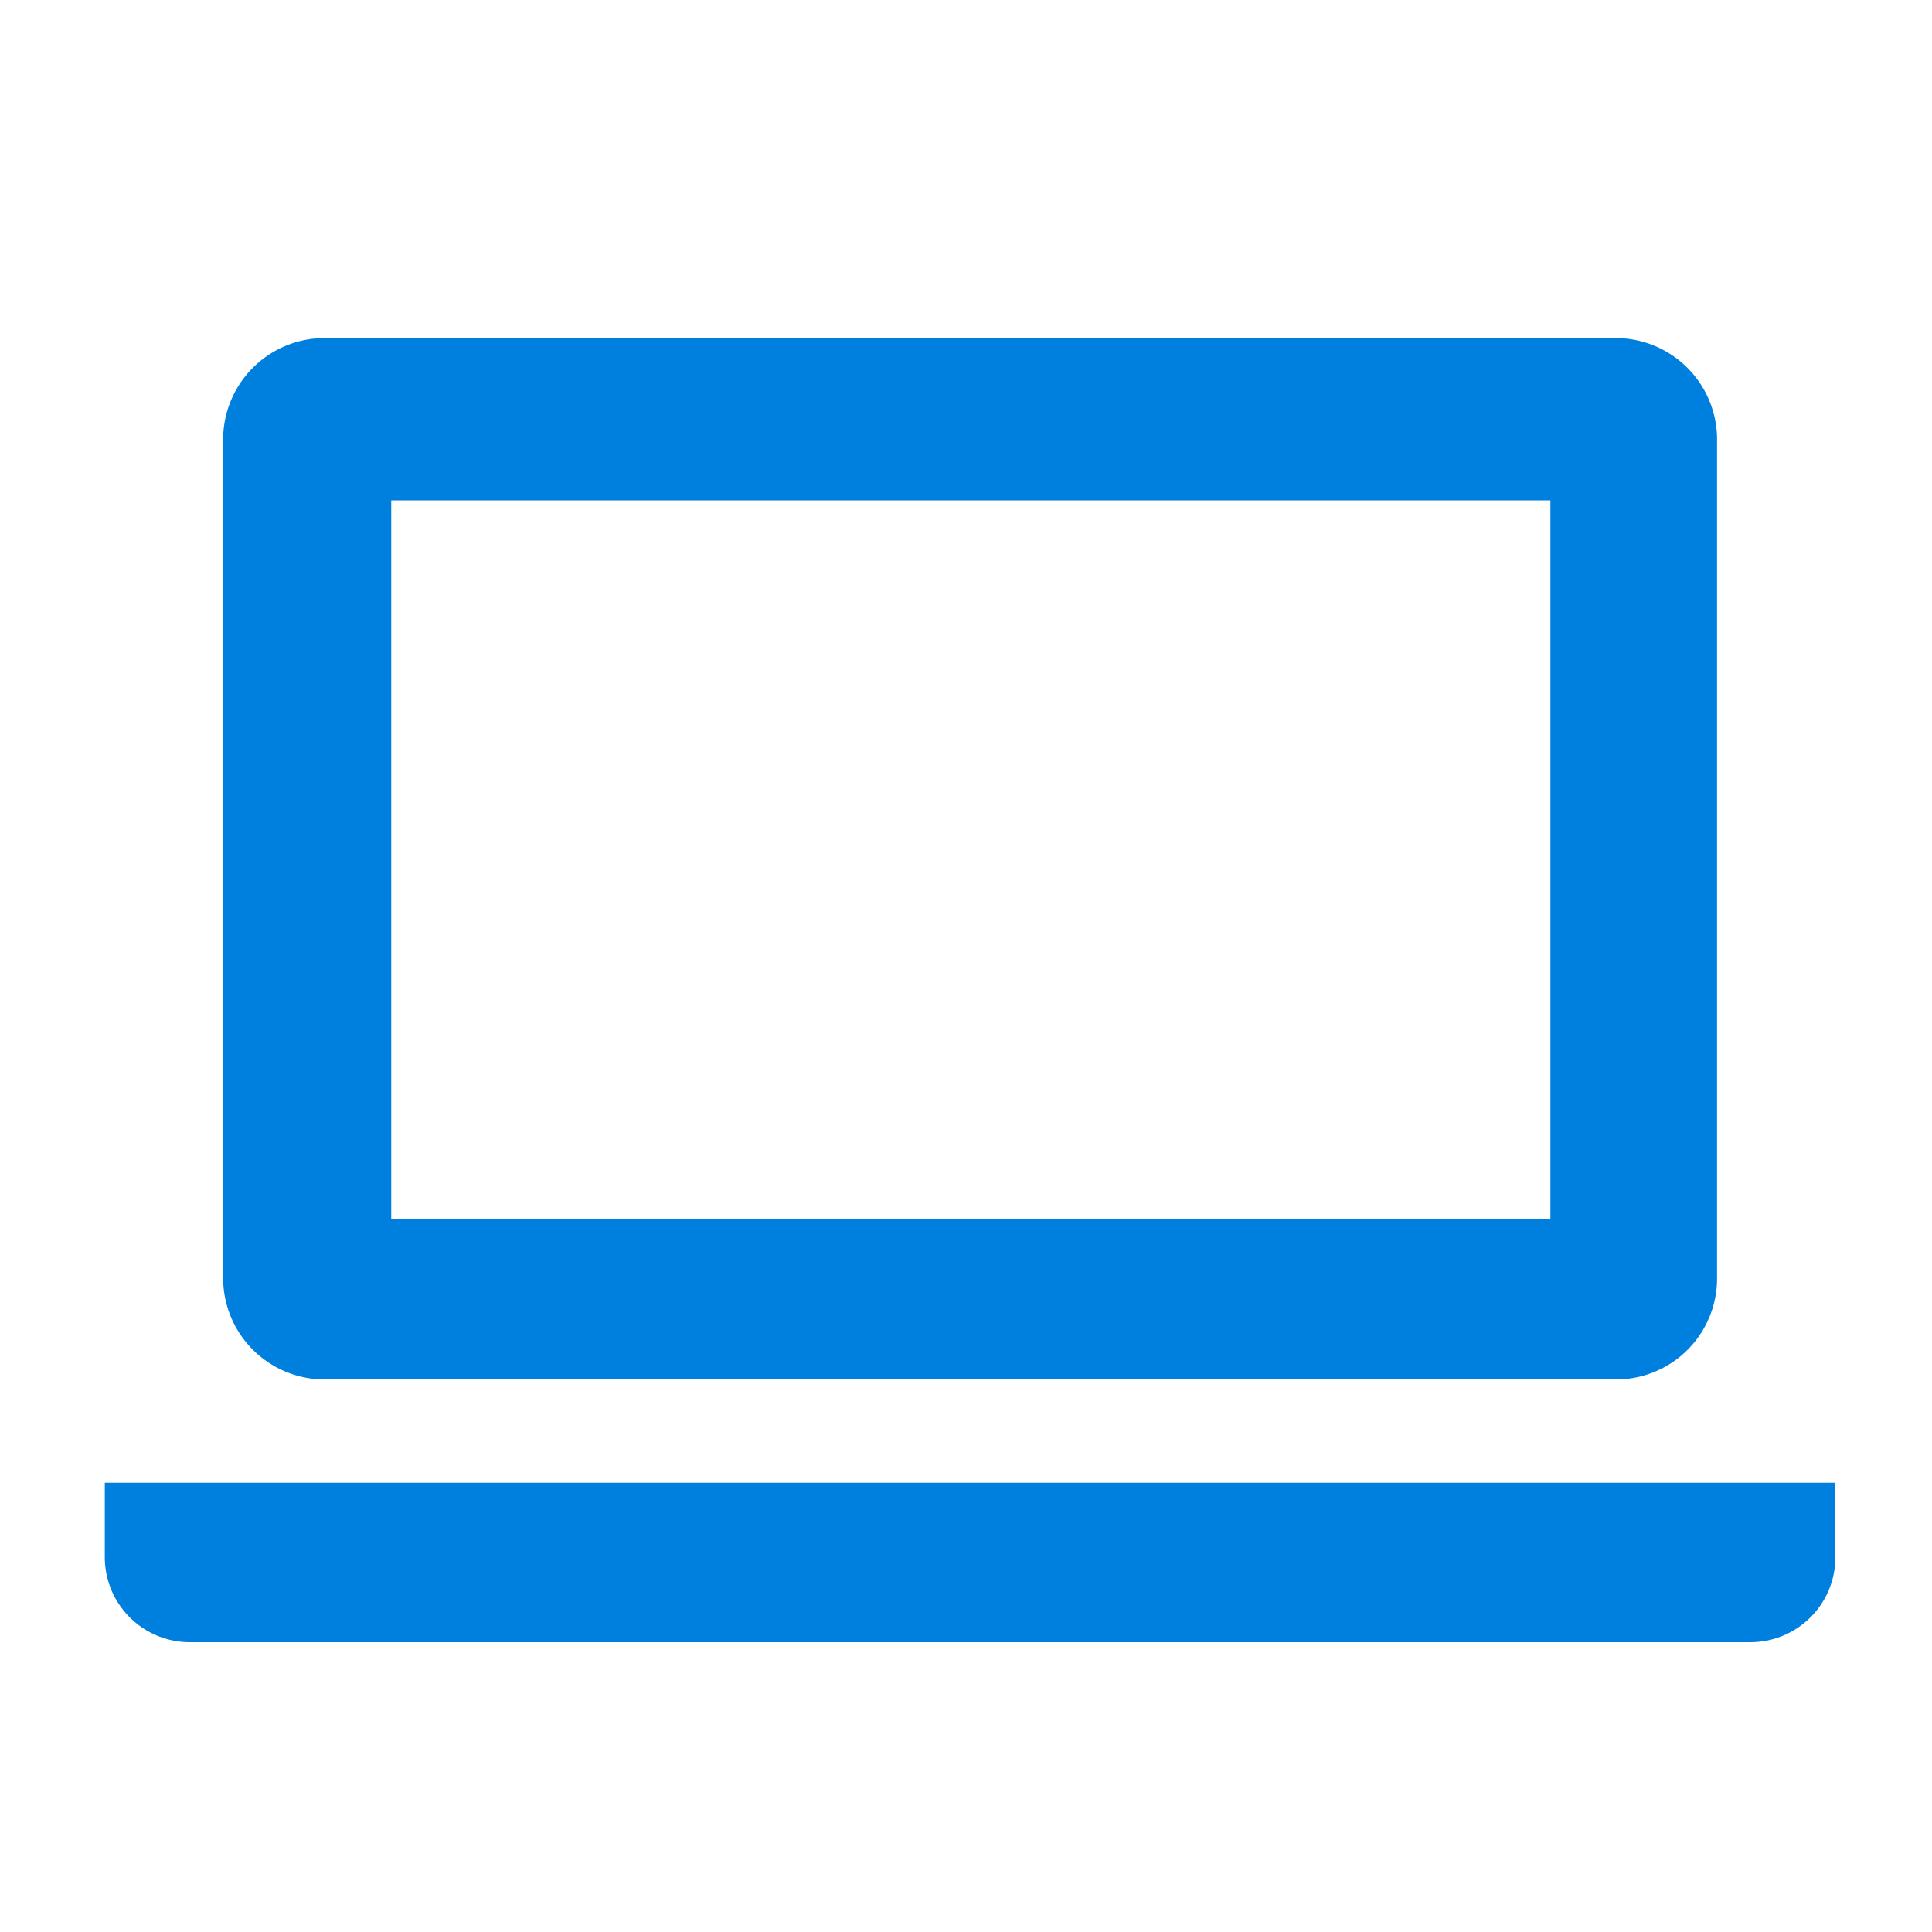
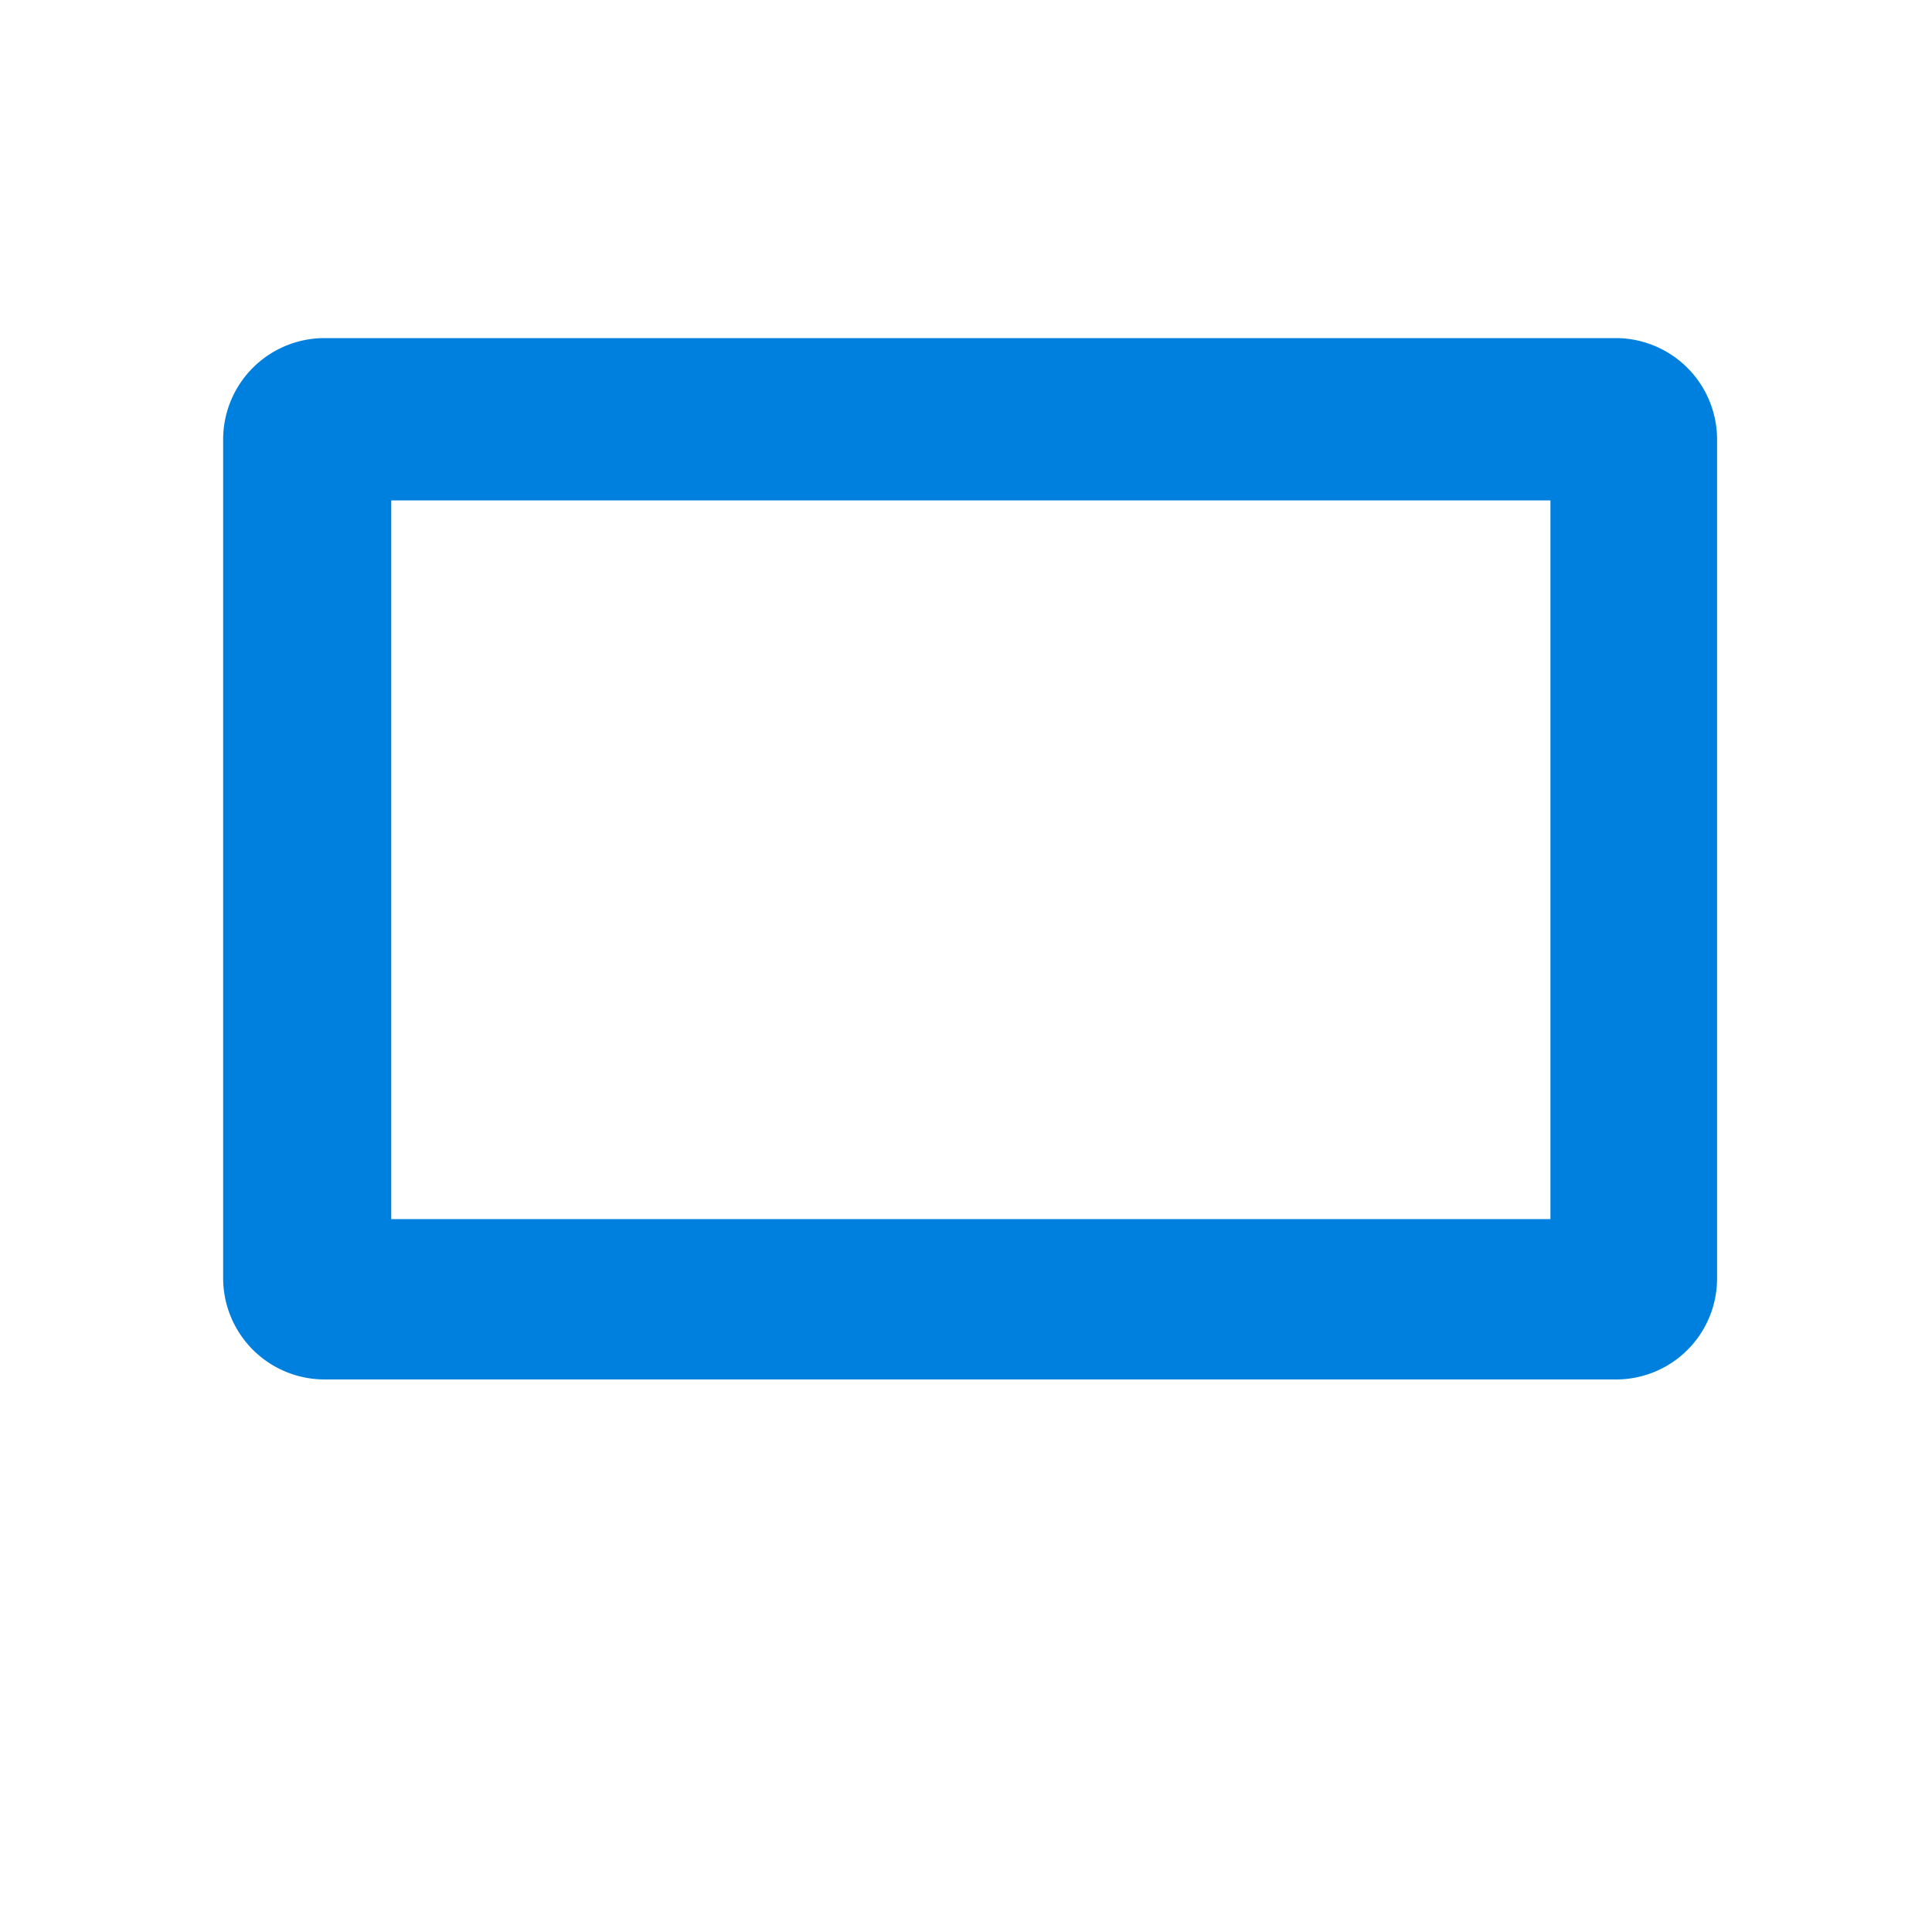
<svg xmlns="http://www.w3.org/2000/svg" id="_2" data-name="2" viewBox="0 0 40 40">
  <defs>
    <style>.cls-1{fill:#0080de;}</style>
  </defs>
  <title>アートボード 8</title>
  <path class="cls-1" d="M6.71,28.56H33.46a2.09,2.09,0,0,0,2.09-2.09V9.13A2.1,2.1,0,0,0,33.46,7H6.71A2.1,2.1,0,0,0,4.62,9.13V26.47A2.1,2.1,0,0,0,6.71,28.56ZM8.1,10.36h24V25.24H8.1Z" />
-   <path class="cls-1" d="M2.17,30.7v1.52A1.76,1.76,0,0,0,3.93,34H36.24A1.76,1.76,0,0,0,38,32.22V30.7Z" />
</svg>